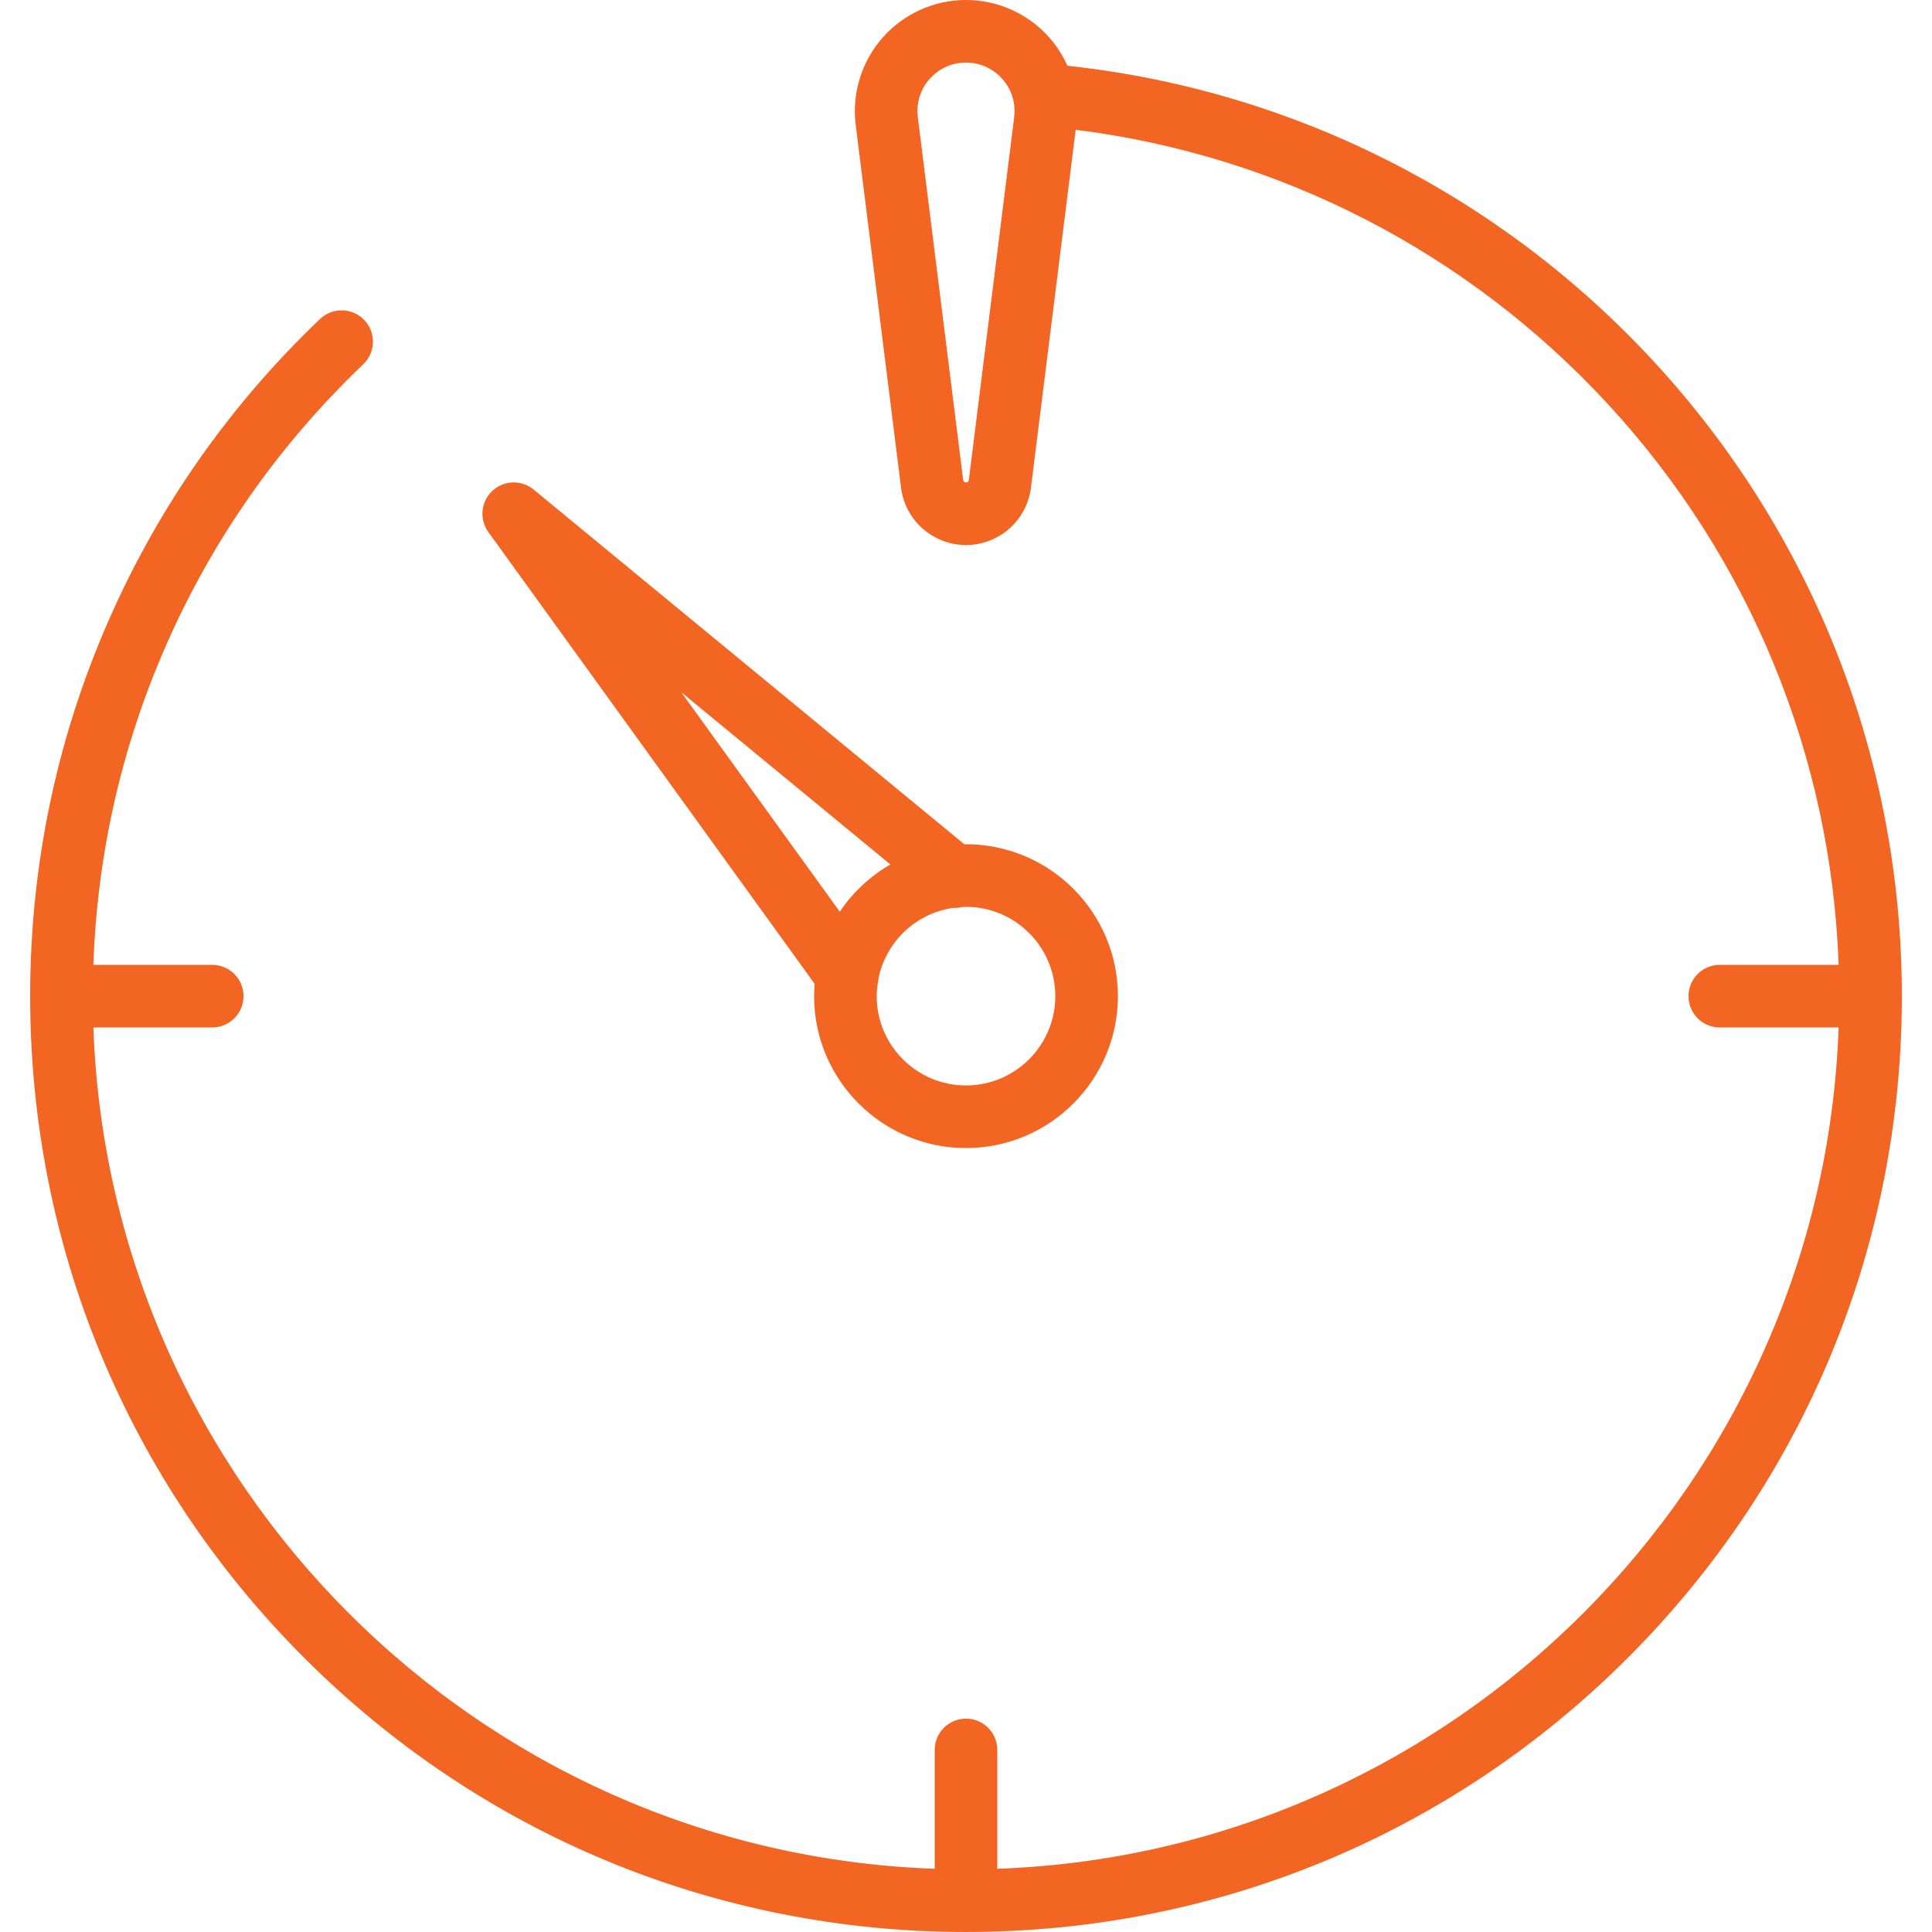
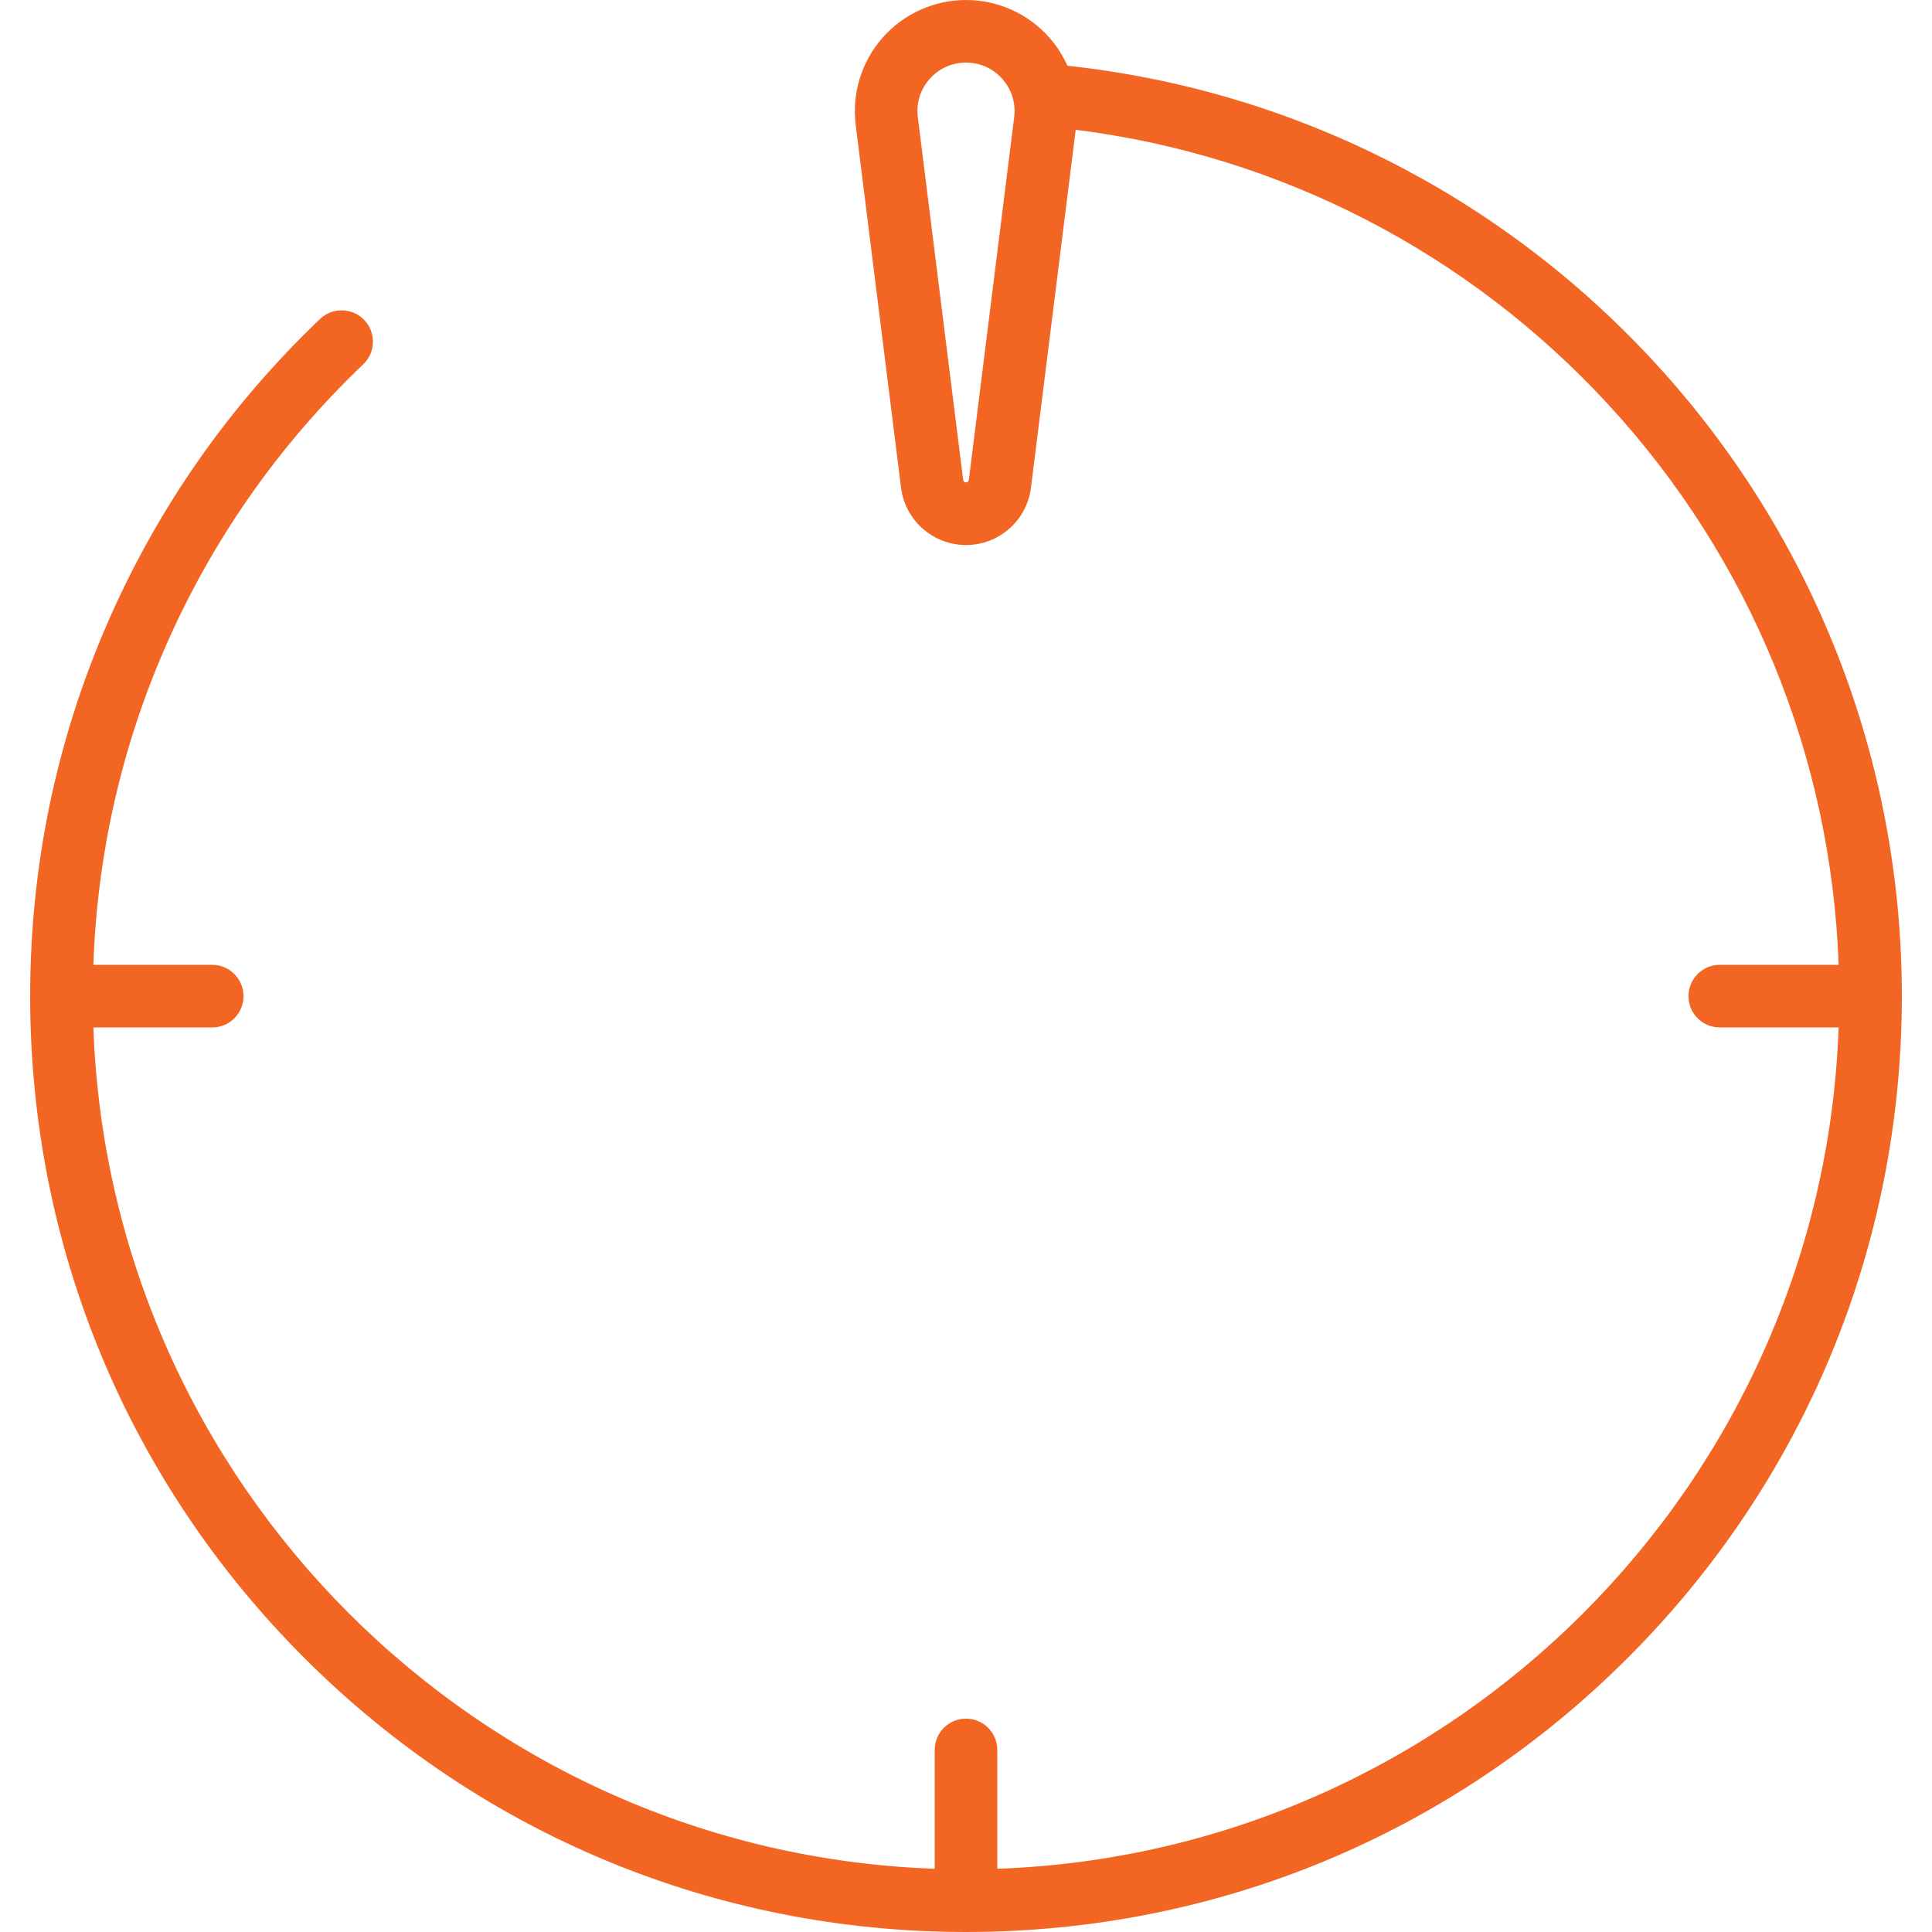
<svg xmlns="http://www.w3.org/2000/svg" fill="#F26522" height="800px" width="800px" version="1.1" id="Capa_1" viewBox="0 0 462.934 462.934" xml:space="preserve">
  <g id="SVGRepo_bgCarrier" stroke-width="0" />
  <g id="SVGRepo_tracerCarrier" stroke-linecap="round" stroke-linejoin="round" />
  <g id="SVGRepo_iconCarrier">
    <g>
      <path d="M455.709,238.691c0-56.516-21.091-110.501-59.387-152.013c-36.952-40.054-86.704-65.116-140.554-70.923 c-1.088-2.43-2.537-4.711-4.334-6.747C246.38,3.283,239.103,0,231.467,0c-7.636,0-14.913,3.283-19.966,9.007 c-5.053,5.725-7.408,13.353-6.461,20.93l10.867,86.937c0.977,7.823,7.659,13.722,15.579,13.722c7.884,0,14.566-5.899,15.543-13.722 l0,0l10.722-85.778c48.855,6.124,93.889,29.269,127.547,65.753c34.035,36.892,53.491,84.347,55.265,134.342h-28.477 c-4.142,0-7.5,3.358-7.5,7.5s3.358,7.5,7.5,7.5h28.475c-3.876,109.424-92.169,197.717-201.593,201.593V419.31 c0-4.142-3.358-7.5-7.5-7.5s-7.5,3.358-7.5,7.5v28.474C114.542,443.908,26.25,355.616,22.374,246.191h28.475 c4.142,0,7.5-3.358,7.5-7.5s-3.358-7.5-7.5-7.5H22.371c0.922-26.455,6.713-52.07,17.282-76.243 c11.173-25.555,27.116-48.32,47.386-67.661c2.997-2.86,3.108-7.607,0.249-10.604c-2.86-2.996-7.606-3.108-10.604-0.249 c-21.717,20.723-38.8,45.117-50.774,72.505c-12.398,28.357-18.685,58.554-18.685,89.751c0,59.897,23.325,116.209,65.679,158.563 c42.351,42.351,98.658,65.675,158.55,65.679c0.004,0,0.008,0.001,0.013,0.001s0.009-0.001,0.013-0.001 c59.893-0.003,116.2-23.328,158.551-65.679C432.384,354.9,455.709,298.588,455.709,238.691z M243.01,28.077l-10.867,86.938l0,0 c-0.041,0.332-0.324,0.581-0.694,0.581c-0.334,0-0.617-0.25-0.659-0.582l-10.867-86.938c-0.42-3.358,0.583-6.605,2.822-9.142 S228.082,15,231.467,15c3.384,0,6.481,1.397,8.721,3.935S243.43,24.718,243.01,28.077z" />
-       <path d="M195.198,235.739c-0.079,0.975-0.13,1.958-0.13,2.953c0,20.07,16.328,36.399,36.398,36.399s36.399-16.329,36.399-36.399 s-16.329-36.399-36.399-36.399c-0.132,0-0.261,0.009-0.393,0.01l-103.21-84.996c-2.911-2.396-7.15-2.26-9.9,0.321 c-2.75,2.581-3.156,6.803-0.948,9.86L195.198,235.739z M252.865,238.691c0,11.799-9.6,21.399-21.399,21.399 s-21.398-9.6-21.398-21.399c0-0.98,0.089-1.937,0.217-2.882c0.143-0.519,0.231-1.052,0.26-1.59 c1.847-8.647,8.934-15.354,17.764-16.668c0.742,0.039,1.485-0.032,2.207-0.211c0.317-0.014,0.629-0.048,0.949-0.048 C243.266,217.292,252.865,226.892,252.865,238.691z M213.353,207.14c-4.857,2.8-9.014,6.681-12.129,11.322l-37.981-52.589 L213.353,207.14z" />
    </g>
  </g>
</svg>